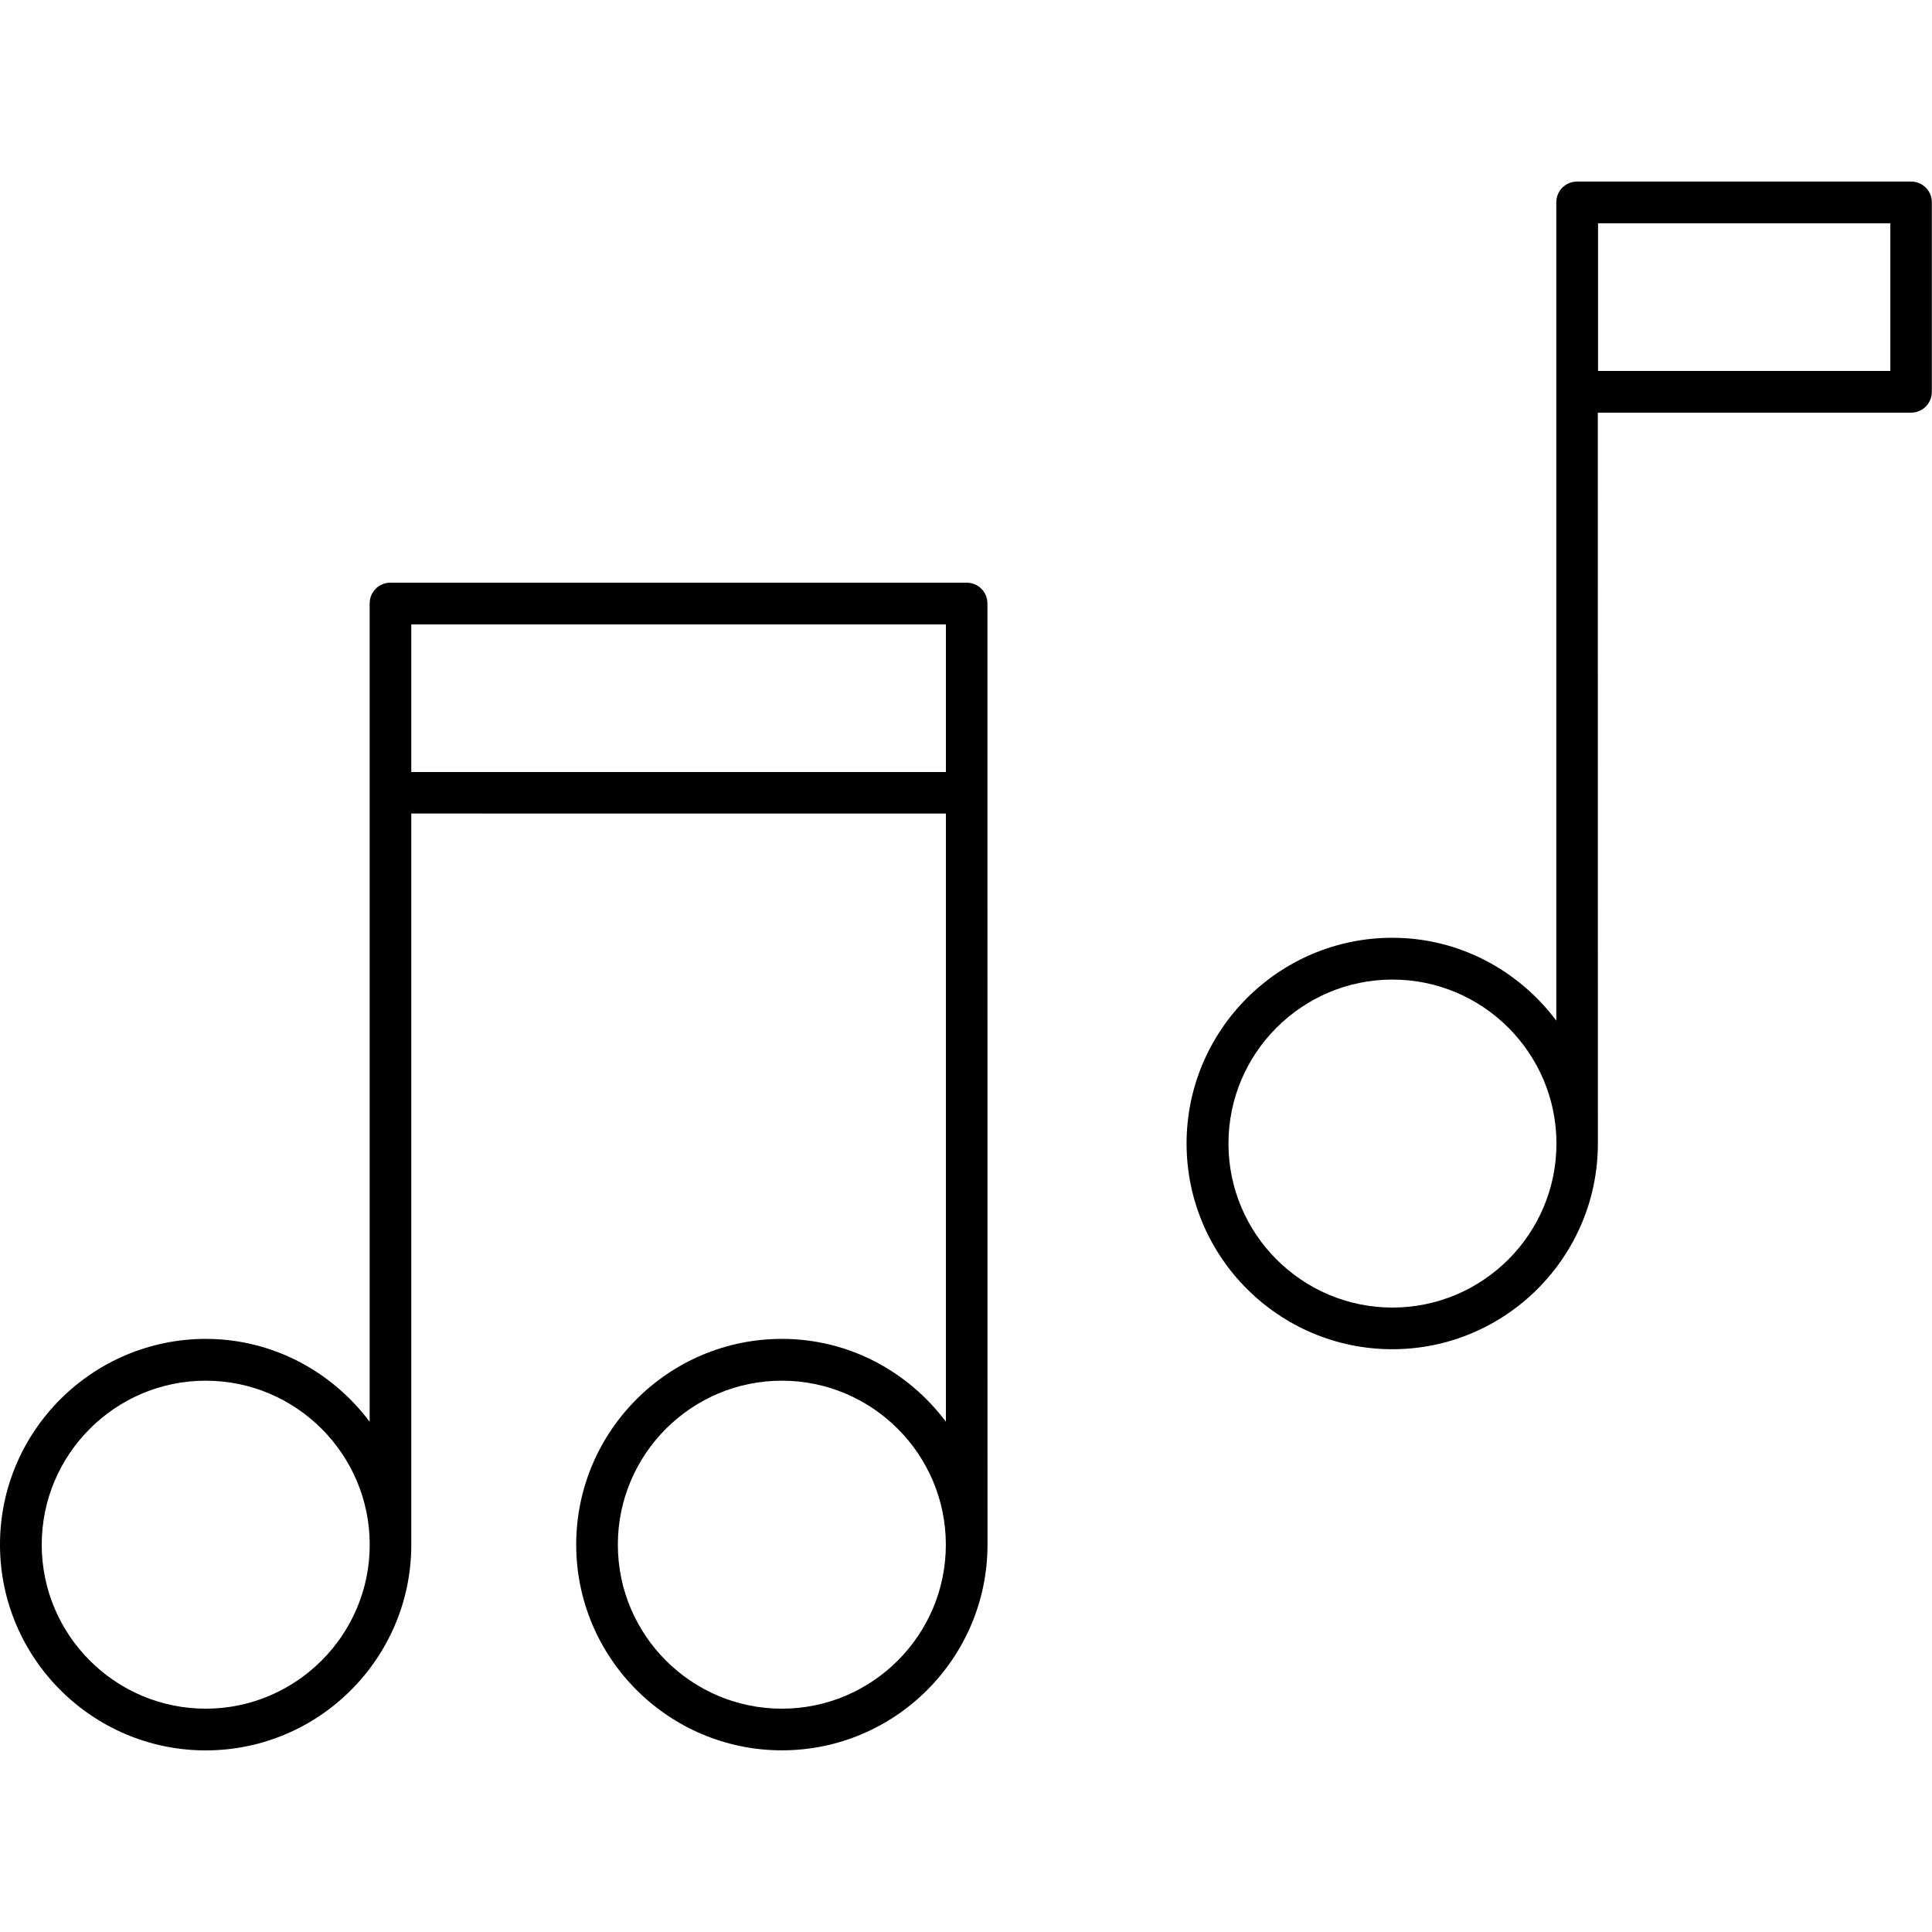
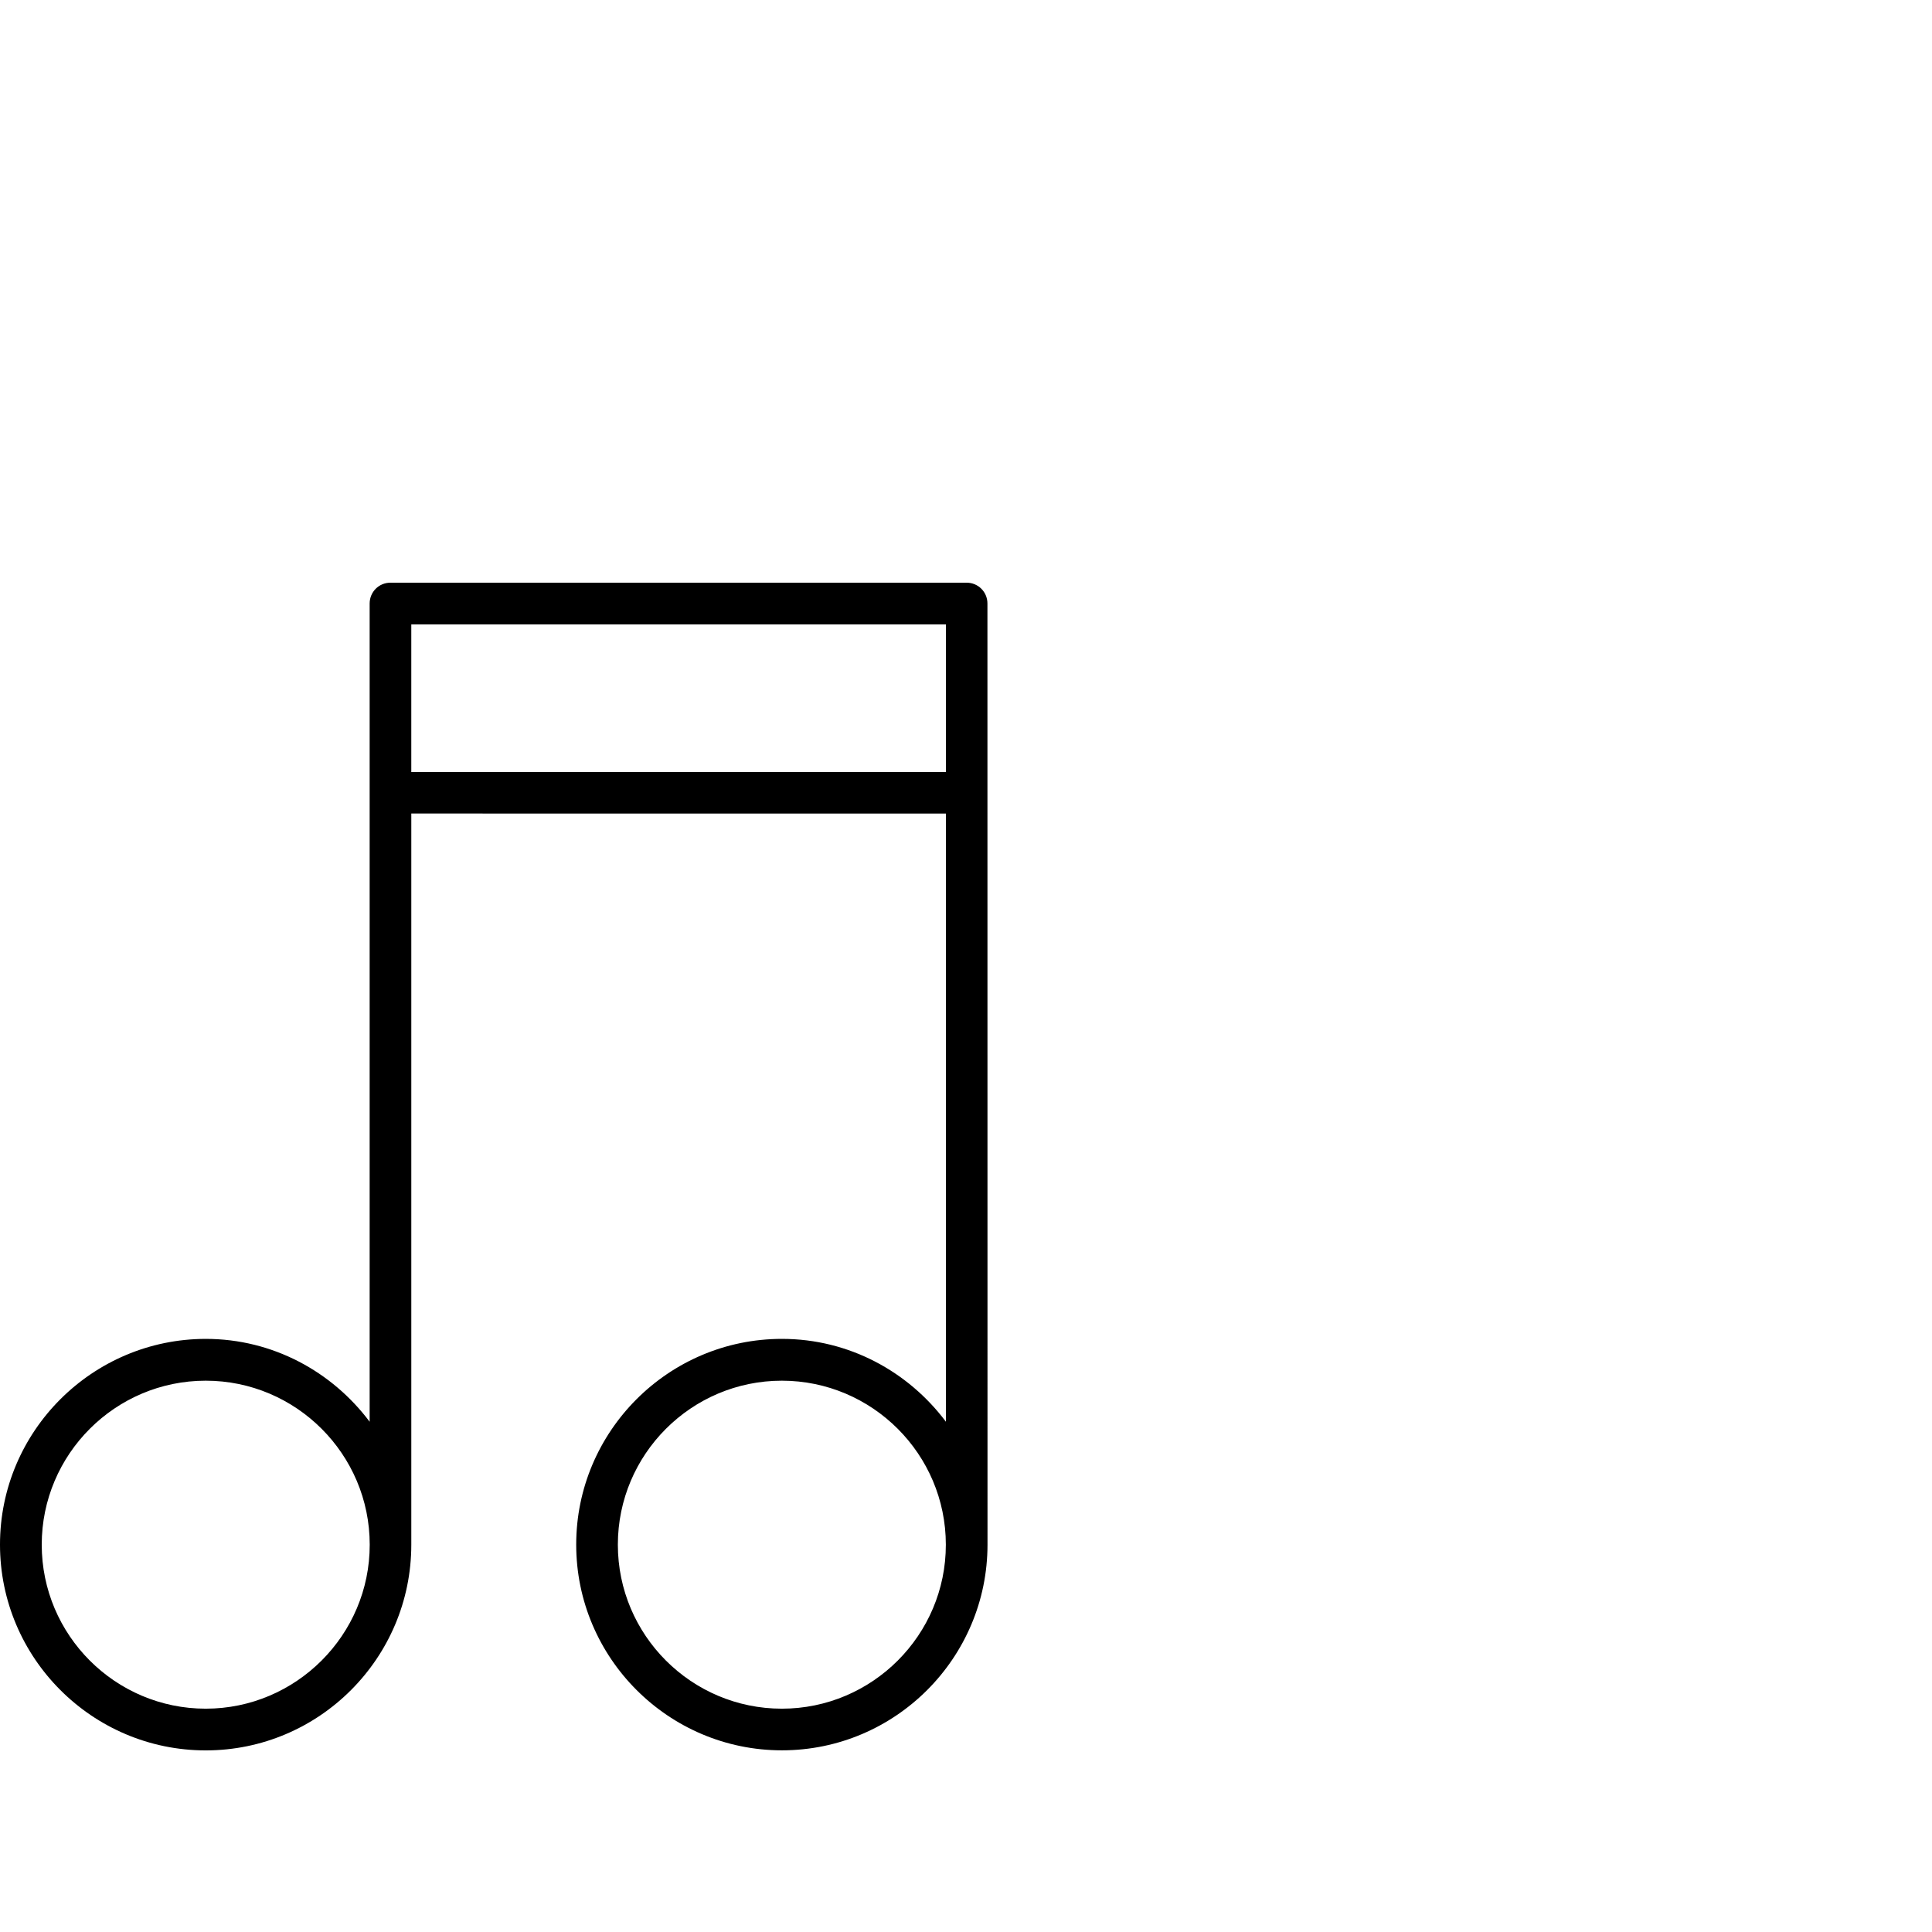
<svg xmlns="http://www.w3.org/2000/svg" width="1200pt" height="1200pt" version="1.1" viewBox="0 0 1200 1200">
  <path d="m587.53 505.31v377.76c-23.297-31.078-60.141-51.469-101.86-51.469-70.453 0-127.78 57.375-127.78 127.78 0 70.453 57.375 127.78 127.78 127.78 70.453 0 127.69-57.375 127.69-127.78l-0.047-584.53c0-7.219-5.766-12.938-12.938-12.938h-357.84c-7.219 0-12.938 5.766-12.938 12.938v508.22c-23.297-31.078-60.141-51.469-101.86-51.469-70.359 0.094-127.74 57.328-127.74 127.78 0 70.453 57.375 127.82 127.78 127.82 70.453 0 127.69-57.375 127.69-127.78v-454.13zm-101.91 555.98c-56.156 0-101.86-45.703-101.86-101.86s45.703-101.86 101.86-101.86 101.86 45.703 101.86 101.86c0.047 56.109-45.703 101.86-101.86 101.86zm-357.84 0c-56.156 0-101.86-45.703-101.86-101.86s45.703-101.86 101.86-101.86 101.86 45.703 101.86 101.86c0.047 56.109-45.797 101.86-101.86 101.86zm459.74-673.45v91.688h-332.06v-91.688z" />
-   <path d="m1187.1 112.78h-207.52c-7.219 0-12.938 5.766-12.938 12.938v508.22c-23.297-31.078-60.141-51.469-101.86-51.469-70.453 0-127.78 57.375-127.78 127.78 0 70.453 57.375 127.78 127.78 127.78 70.453 0 127.69-57.375 127.69-127.78l-0.047-453.94h194.53c7.219 0 12.938-5.766 12.938-12.938v-117.47c0.141-7.219-5.625-13.125-12.797-13.125zm-322.22 699.37c-56.156 0-101.86-45.703-101.86-101.86s45.703-101.86 101.86-101.86 101.86 45.703 101.86 101.86-45.703 101.86-101.86 101.86zm309.24-581.76h-181.55v-91.688h181.55z" />
</svg>